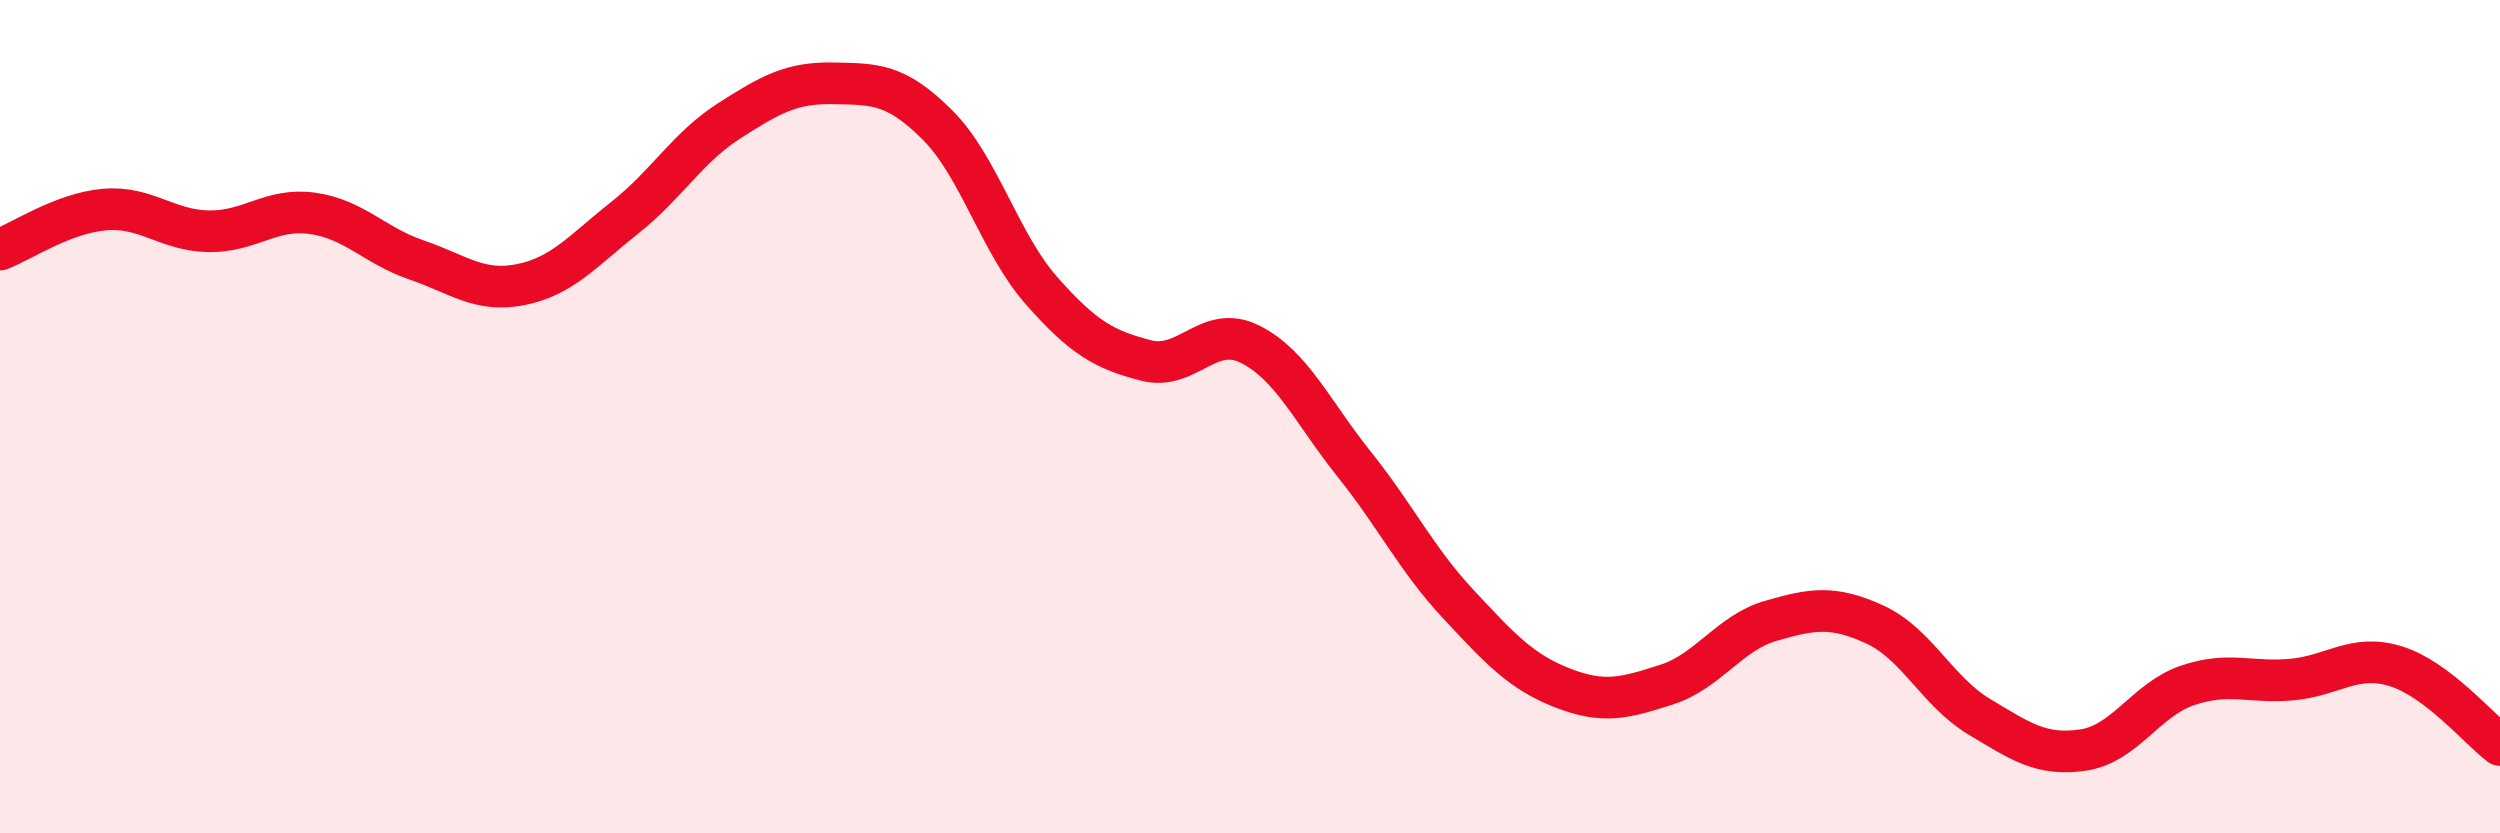
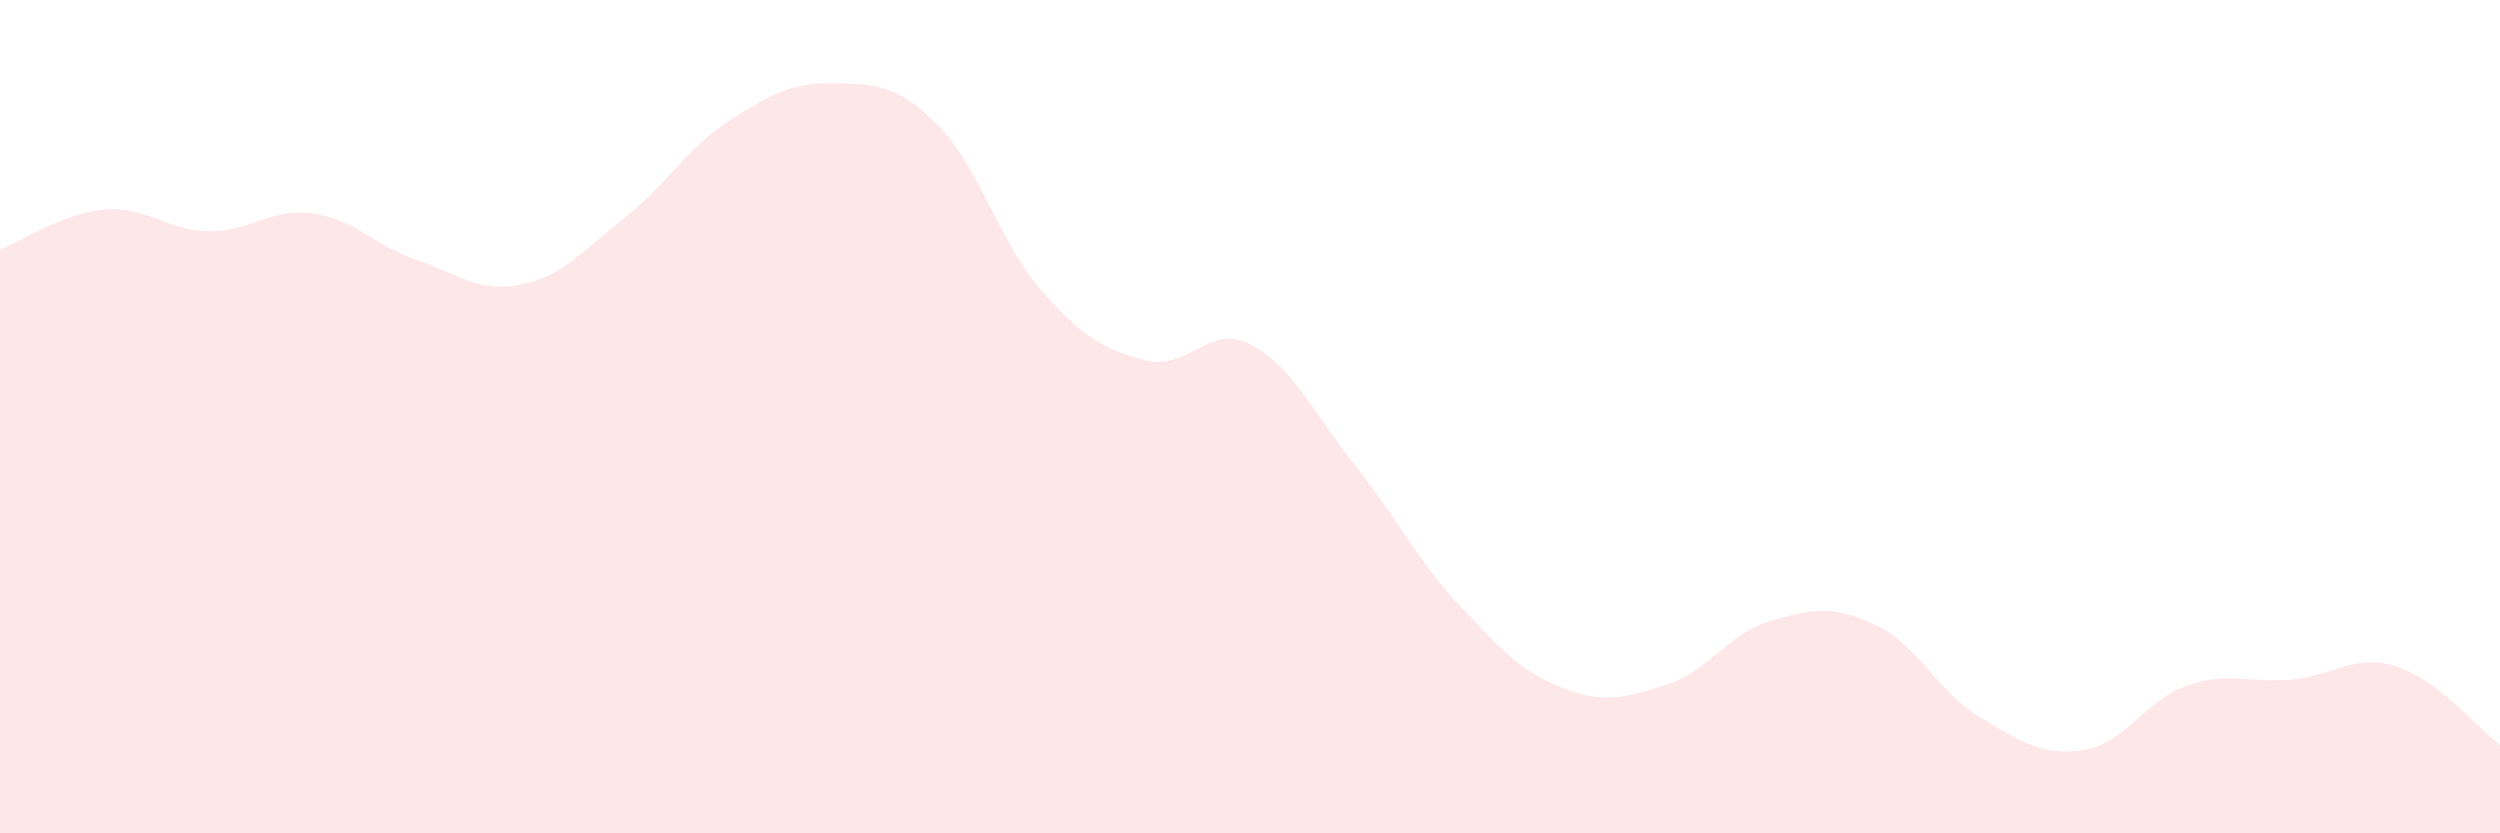
<svg xmlns="http://www.w3.org/2000/svg" width="60" height="20" viewBox="0 0 60 20">
  <path d="M 0,5.99 C 0.5,5.8 1.5,5.12 2.5,5.03 C 3.5,4.94 4,5.53 5,5.55 C 6,5.57 6.5,4.98 7.5,5.12 C 8.5,5.26 9,5.9 10,6.24 C 11,6.58 11.5,7.03 12.5,6.83 C 13.5,6.63 14,6.01 15,5.22 C 16,4.43 16.5,3.54 17.5,2.9 C 18.5,2.26 19,1.98 20,2 C 21,2.02 21.5,2 22.5,3 C 23.5,4 24,5.85 25,6.98 C 26,8.11 26.5,8.39 27.5,8.65 C 28.5,8.91 29,7.76 30,8.26 C 31,8.76 31.5,9.89 32.5,11.14 C 33.5,12.39 34,13.43 35,14.5 C 36,15.57 36.5,16.12 37.5,16.51 C 38.5,16.9 39,16.75 40,16.43 C 41,16.11 41.5,15.19 42.5,14.9 C 43.5,14.61 44,14.53 45,14.99 C 46,15.45 46.5,16.6 47.5,17.2 C 48.5,17.8 49,18.15 50,18 C 51,17.85 51.5,16.79 52.5,16.45 C 53.5,16.11 54,16.4 55,16.31 C 56,16.22 56.5,15.68 57.5,15.99 C 58.5,16.3 59.5,17.5 60,17.88L60 20L0 20Z" fill="#EB0A25" opacity="0.1" stroke-linecap="round" stroke-linejoin="round" />
-   <path d="M 0,5.99 C 0.5,5.8 1.5,5.12 2.5,5.03 C 3.5,4.94 4,5.53 5,5.55 C 6,5.57 6.5,4.98 7.5,5.12 C 8.5,5.26 9,5.9 10,6.24 C 11,6.58 11.5,7.03 12.5,6.83 C 13.5,6.63 14,6.01 15,5.22 C 16,4.43 16.5,3.54 17.5,2.9 C 18.5,2.26 19,1.98 20,2 C 21,2.02 21.5,2 22.5,3 C 23.5,4 24,5.85 25,6.98 C 26,8.11 26.5,8.39 27.5,8.65 C 28.5,8.91 29,7.76 30,8.26 C 31,8.76 31.5,9.89 32.5,11.14 C 33.5,12.39 34,13.43 35,14.5 C 36,15.57 36.5,16.12 37.5,16.51 C 38.5,16.9 39,16.75 40,16.43 C 41,16.11 41.5,15.19 42.5,14.9 C 43.5,14.61 44,14.53 45,14.99 C 46,15.45 46.5,16.6 47.5,17.2 C 48.5,17.8 49,18.15 50,18 C 51,17.85 51.5,16.79 52.5,16.45 C 53.5,16.11 54,16.4 55,16.31 C 56,16.22 56.5,15.68 57.5,15.99 C 58.5,16.3 59.5,17.5 60,17.88" stroke="#EB0A25" stroke-width="1" fill="none" stroke-linecap="round" stroke-linejoin="round" />
</svg>